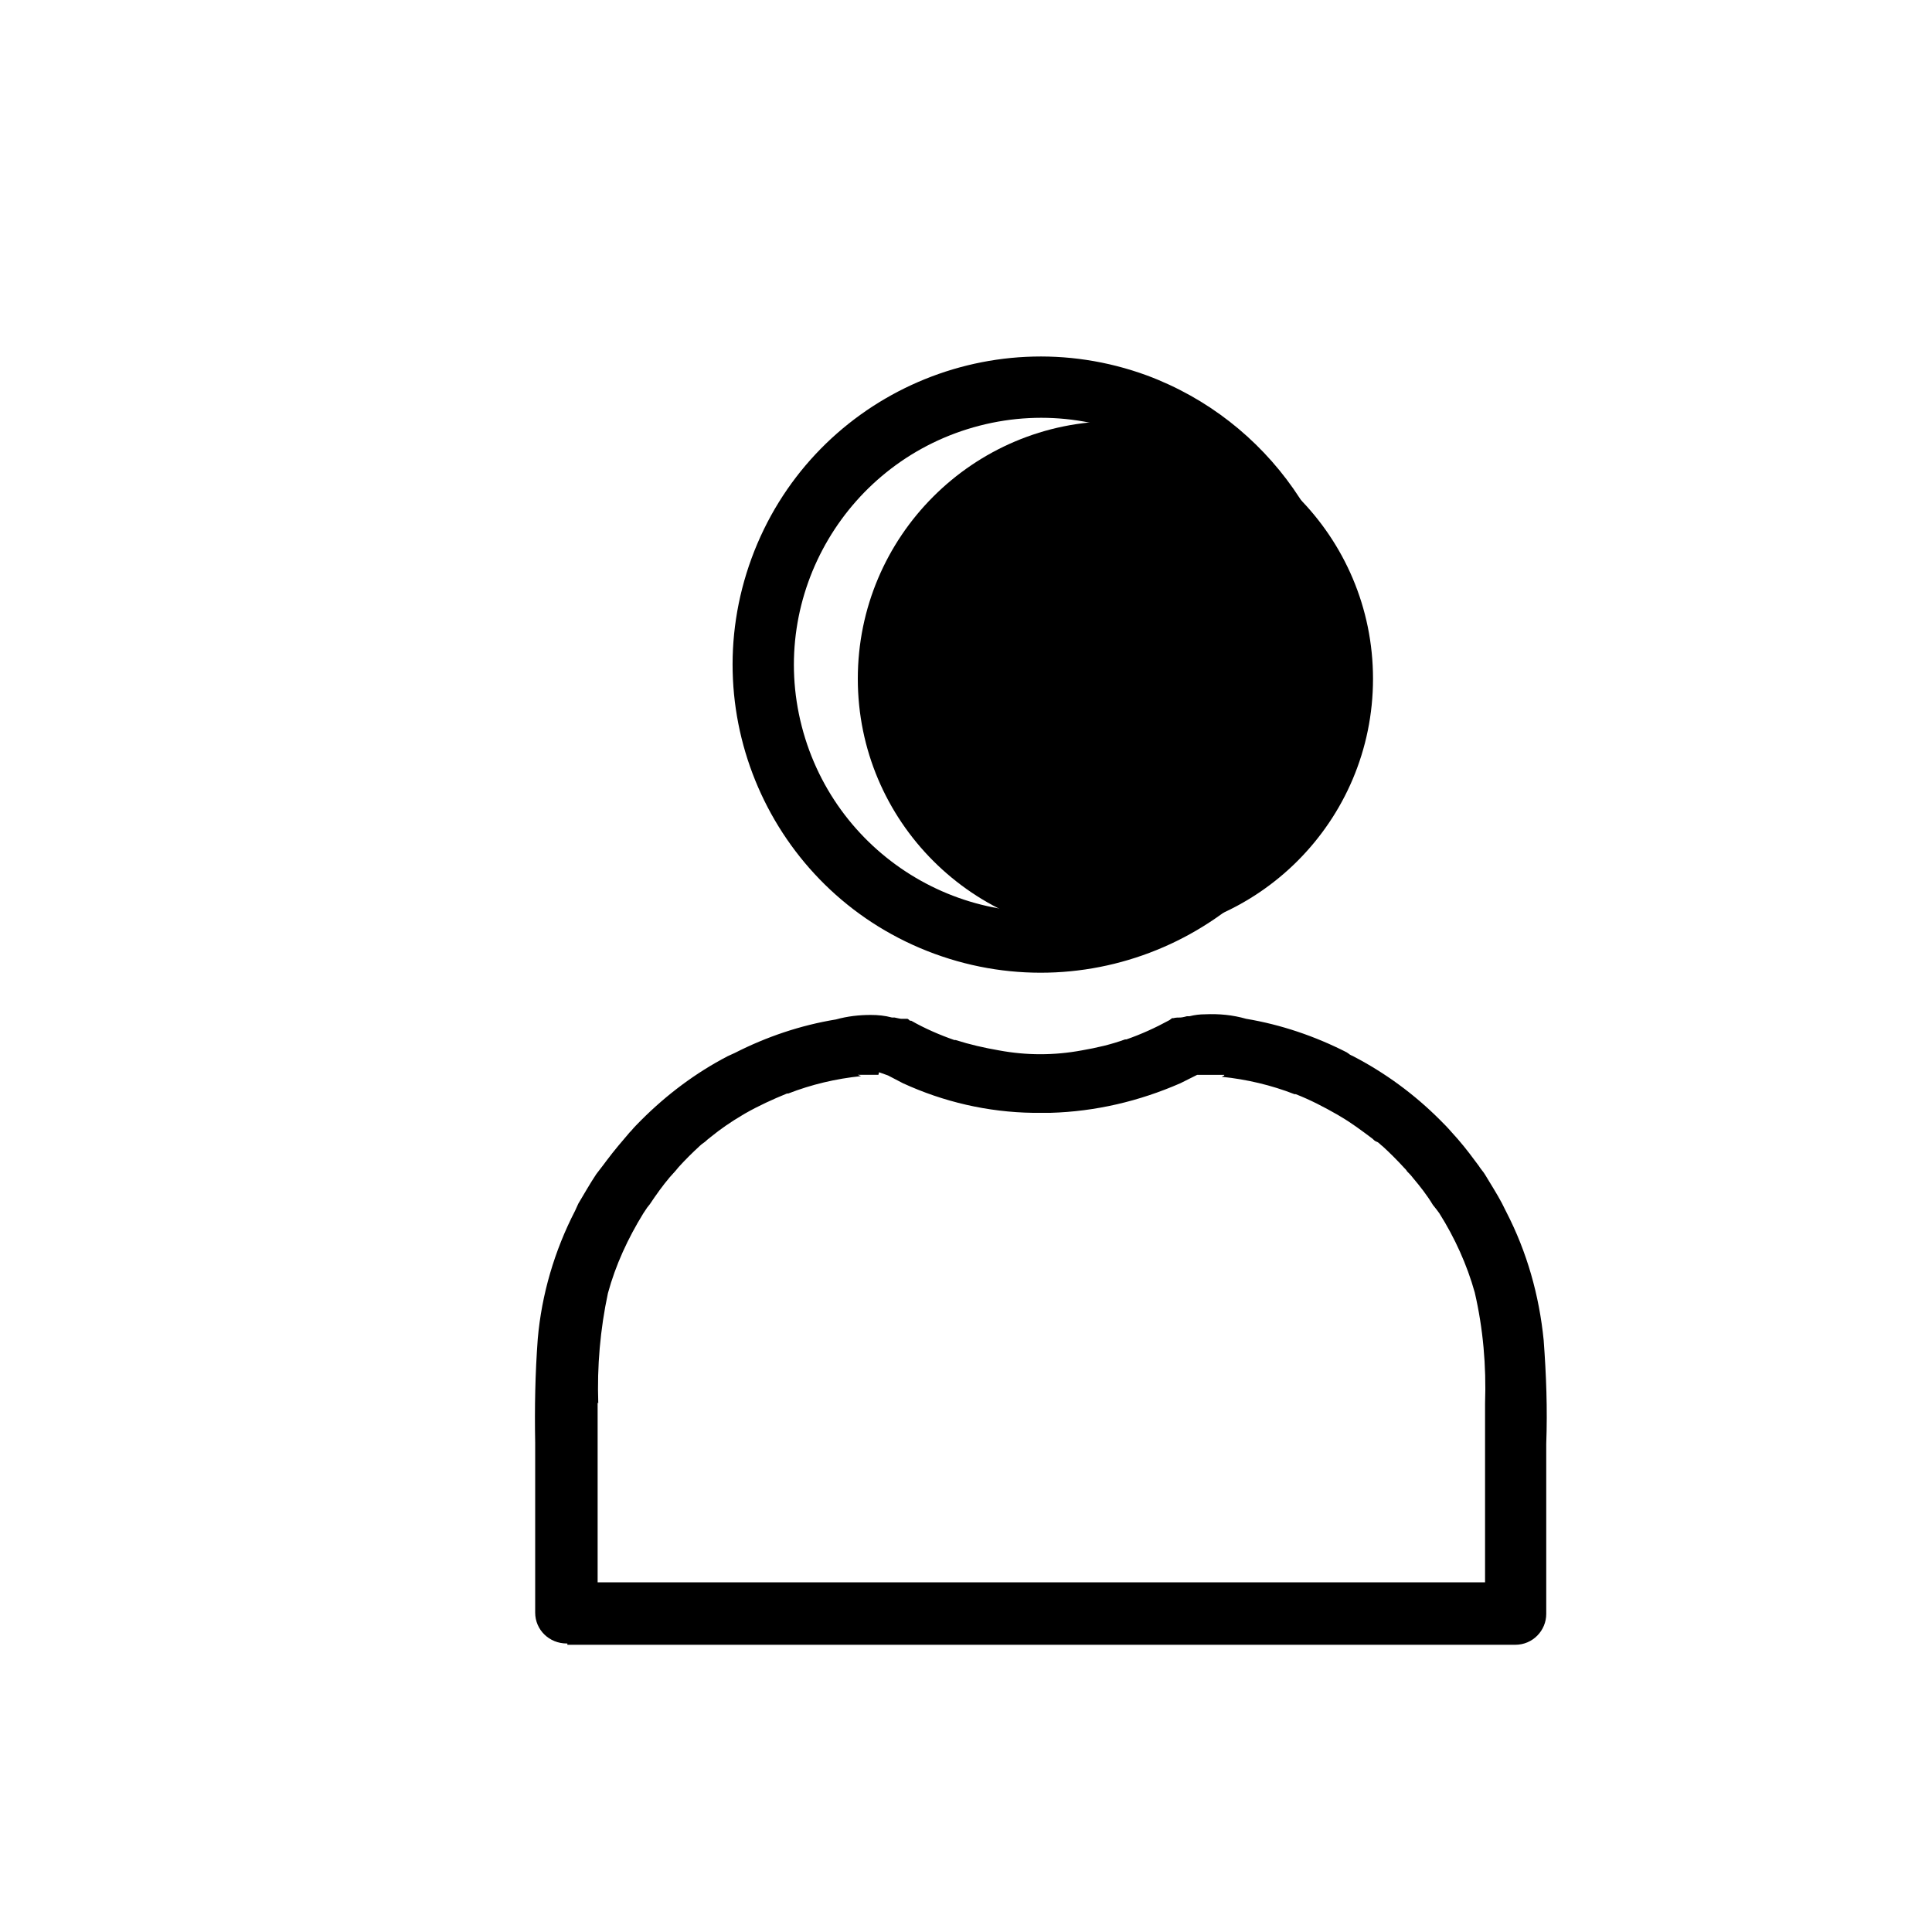
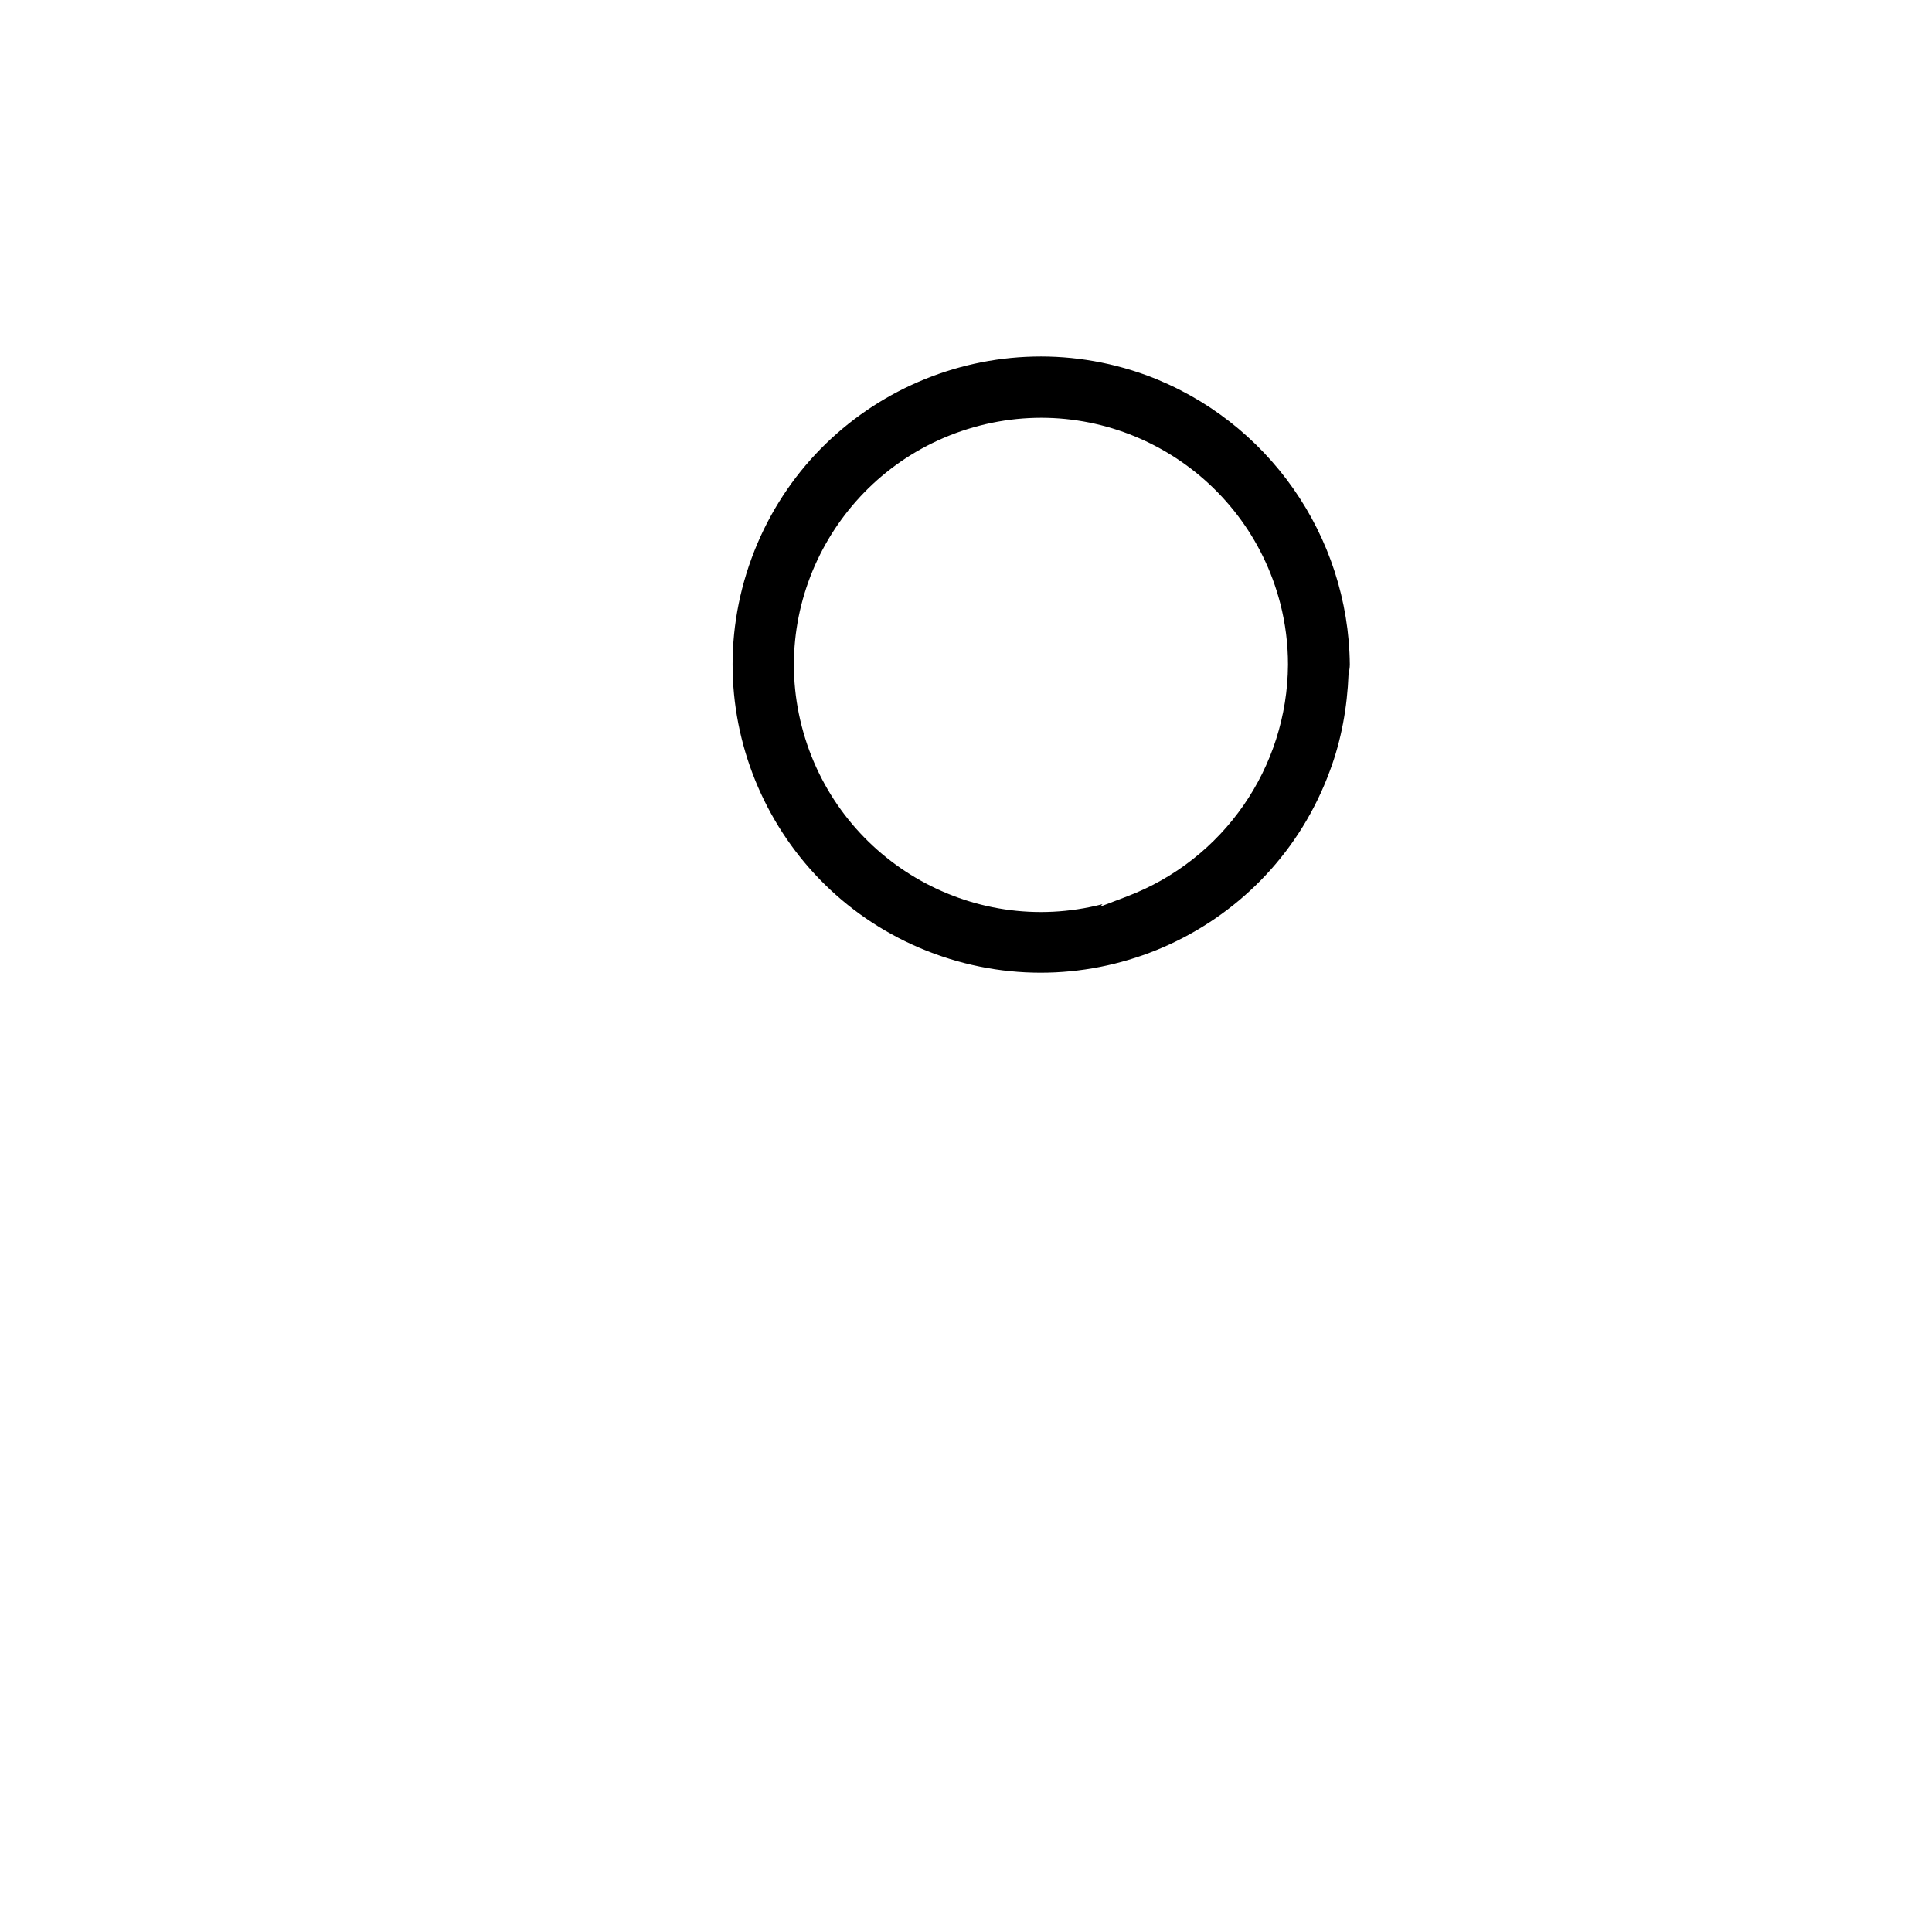
<svg xmlns="http://www.w3.org/2000/svg" id="Capa_1" data-name="Capa 1" viewBox="0 0 30 30">
-   <circle id="color2" cx="17.32" cy="10.54" r="4" fill="currentColor" stroke-width="0" />
  <g id="color1">
    <path id="Path_4784" data-name="Path 4784" d="M17.81,5.83c-2.48-.91-5.23.36-6.14,2.84-.91,2.48.36,5.23,2.84,6.14,2.48.91,5.23-.36,6.14-2.84,0,0,0,0,0,0,.18-.48.27-.99.29-1.5.01-.05.02-.1.02-.15-.02-2-1.27-3.79-3.15-4.49ZM20,10.32c-.01,1.6-1,3.03-2.5,3.6l-.42.16.04-.04c-2.05.53-4.14-.71-4.67-2.76-.53-2.05.71-4.14,2.76-4.67,2.05-.53,4.14.71,4.67,2.76.08.31.12.63.12.95h0Z" fill="currentColor" stroke-width="0" />
-     <path id="Path_4785" data-name="Path 4785" d="M8.81,25.54h14.72c.27,0,.48-.22.48-.48v-2.64c.02-.54,0-1.07-.04-1.61h0c-.07-.7-.26-1.37-.58-1.99l-.07-.14h0c-.08-.15-.17-.29-.26-.44-.03-.05-.07-.09-.1-.14l-.06-.08c-.11-.15-.23-.3-.36-.44-.06-.07-.12-.13-.18-.19-.4-.4-.85-.73-1.35-.99-.02-.01-.05-.02-.07-.04l-.03-.02c-.49-.25-1.02-.43-1.56-.52-.21-.06-.42-.08-.64-.07-.08,0-.16.01-.24.03h-.04s-.07.02-.1.02c-.04,0-.07,0-.11.01h-.02s-.04.03-.04.03c-.22.12-.44.22-.67.3h-.02c-.22.08-.44.13-.67.17-.43.08-.86.08-1.29,0-.23-.04-.45-.09-.67-.16h-.02c-.23-.08-.46-.18-.67-.3h-.02s-.03-.03-.04-.03h-.1s-.06-.01-.1-.02h-.04c-.11-.03-.22-.04-.33-.04-.18,0-.36.02-.54.07-.55.09-1.08.27-1.57.52l-.11.05c-.5.26-.95.6-1.34.99-.06.06-.11.11-.16.17l-.02.02c-.12.14-.24.28-.36.44-.02.03-.04.05-.06.08-.03.04-.07.09-.1.13-.1.15-.19.31-.28.46l-.05.11c-.32.62-.52,1.3-.58,1.99-.04.54-.05,1.07-.04,1.61v2.64c0,.27.22.48.49.48,0,0,0,0,.01,0ZM9.29,21.79c-.02-.57.03-1.15.15-1.71.12-.44.31-.85.55-1.24.02-.03.04-.06.06-.09l.04-.05c.1-.15.2-.29.31-.42.03-.03.06-.07.09-.1l.05-.06c.1-.11.21-.22.33-.33.03-.03.07-.05.1-.08s.04-.03.06-.05c.16-.13.32-.24.49-.34l.05-.03c.21-.12.43-.22.65-.31h.02c.36-.14.74-.23,1.13-.27l-.05-.02h.32s.01-.04.01-.04l.14.05.23.12h0c.63.29,1.32.45,2.02.46h.07s.09,0,.13,0h.07c.7-.02,1.38-.18,2.02-.46h0l.26-.13s.05,0,.08,0h.36-.02s0,.01,0,.01l-.04.02c.39.04.77.13,1.13.27h.02c.23.09.44.2.65.32l.05.03c.17.1.33.22.49.34.02.02.04.04.07.05s.06.05.09.07c.11.1.22.21.33.33.02.02.04.04.05.06.03.03.06.06.09.1.11.13.22.27.31.42l.04.05s.04.05.06.08c.24.38.43.8.55,1.23.13.56.18,1.14.16,1.72v2.78h-13.78v-2.79Z" fill="currentColor" stroke-width="0" />
  </g>
</svg>